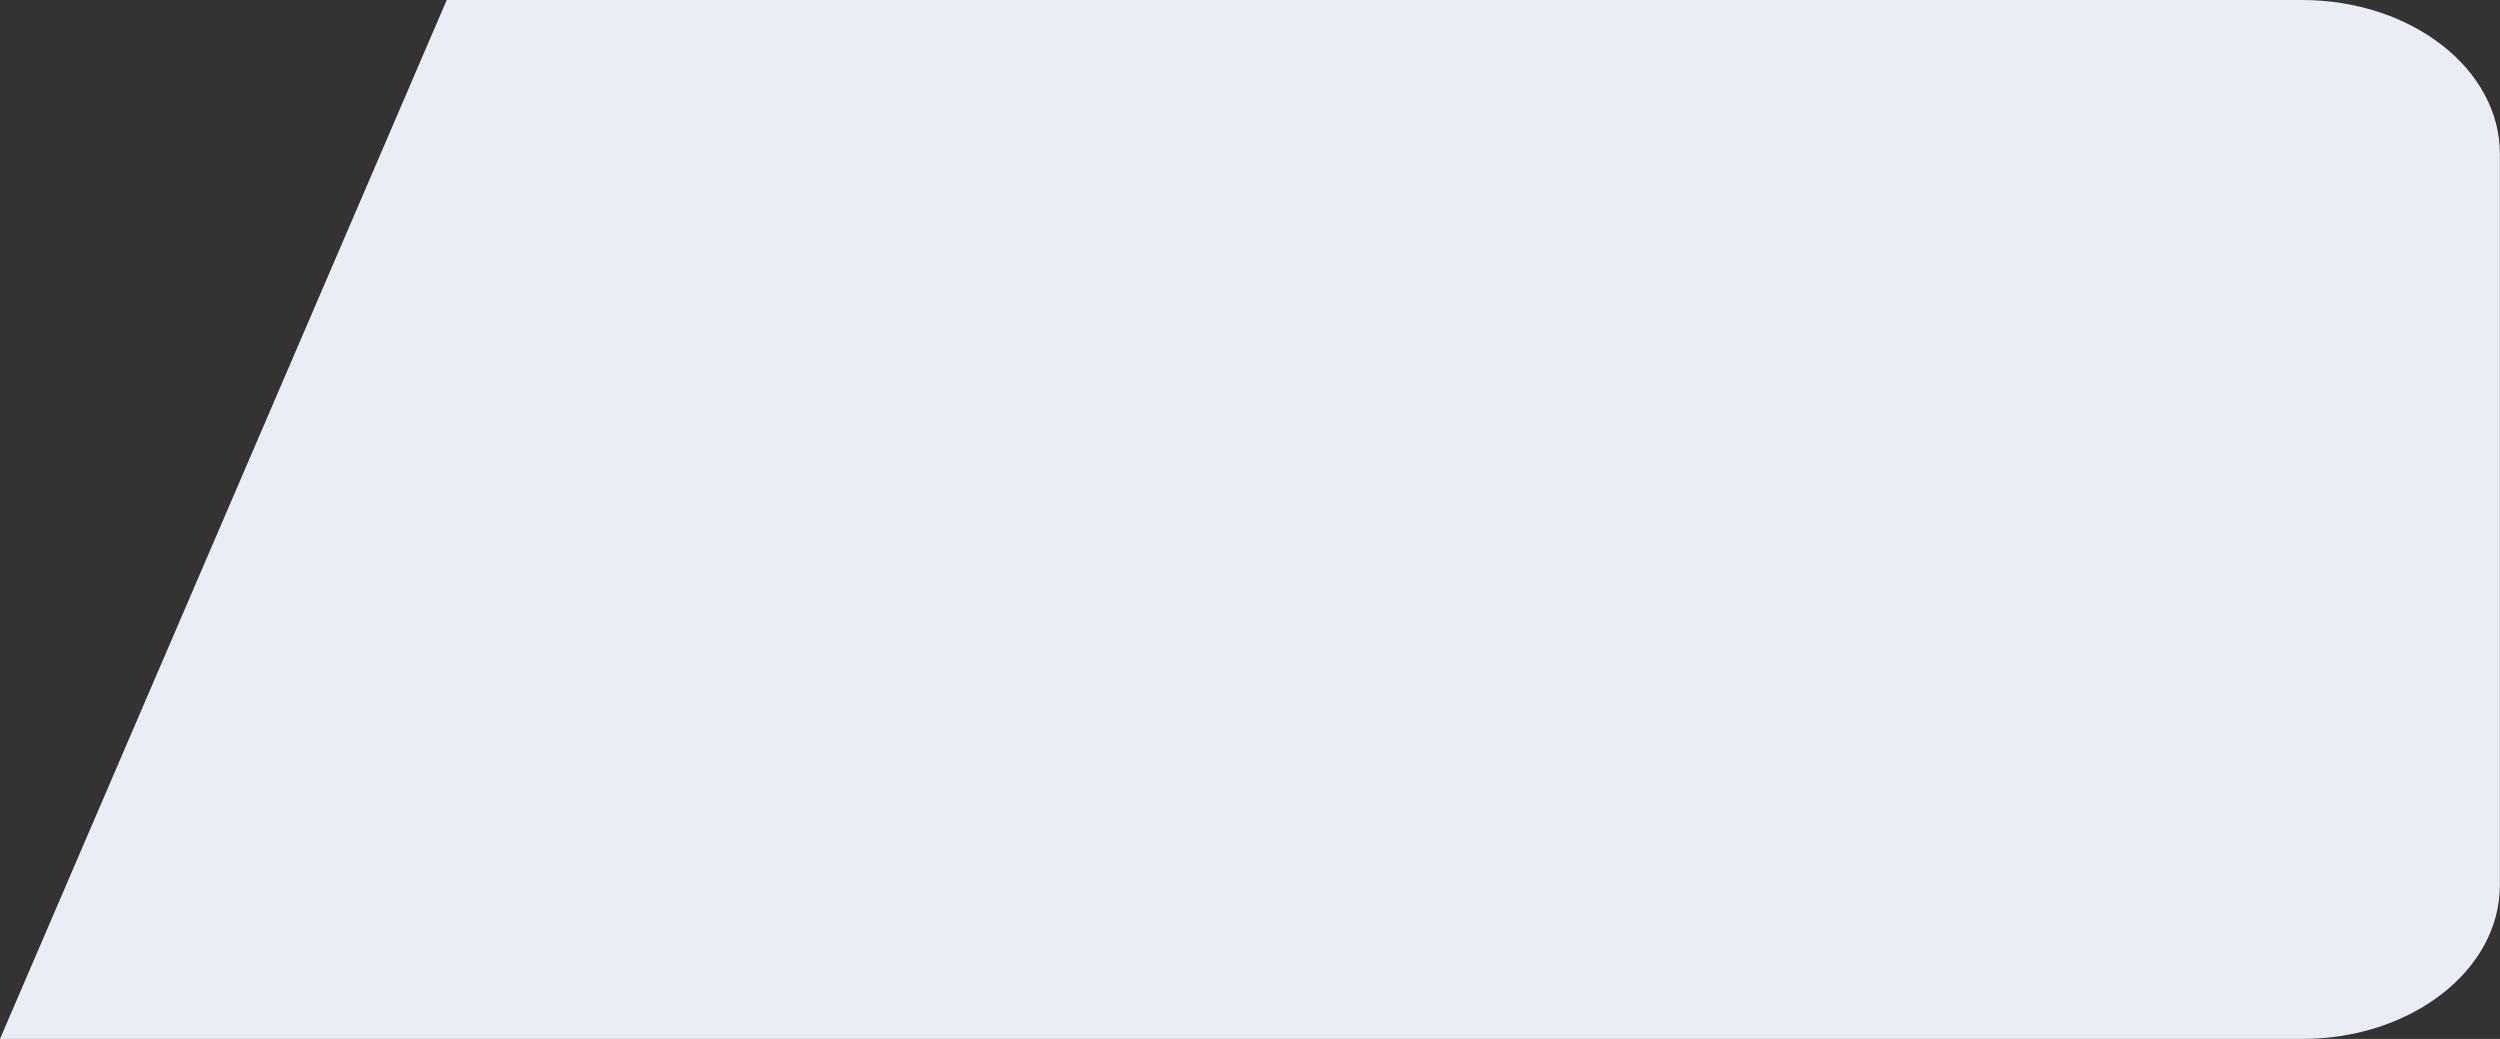
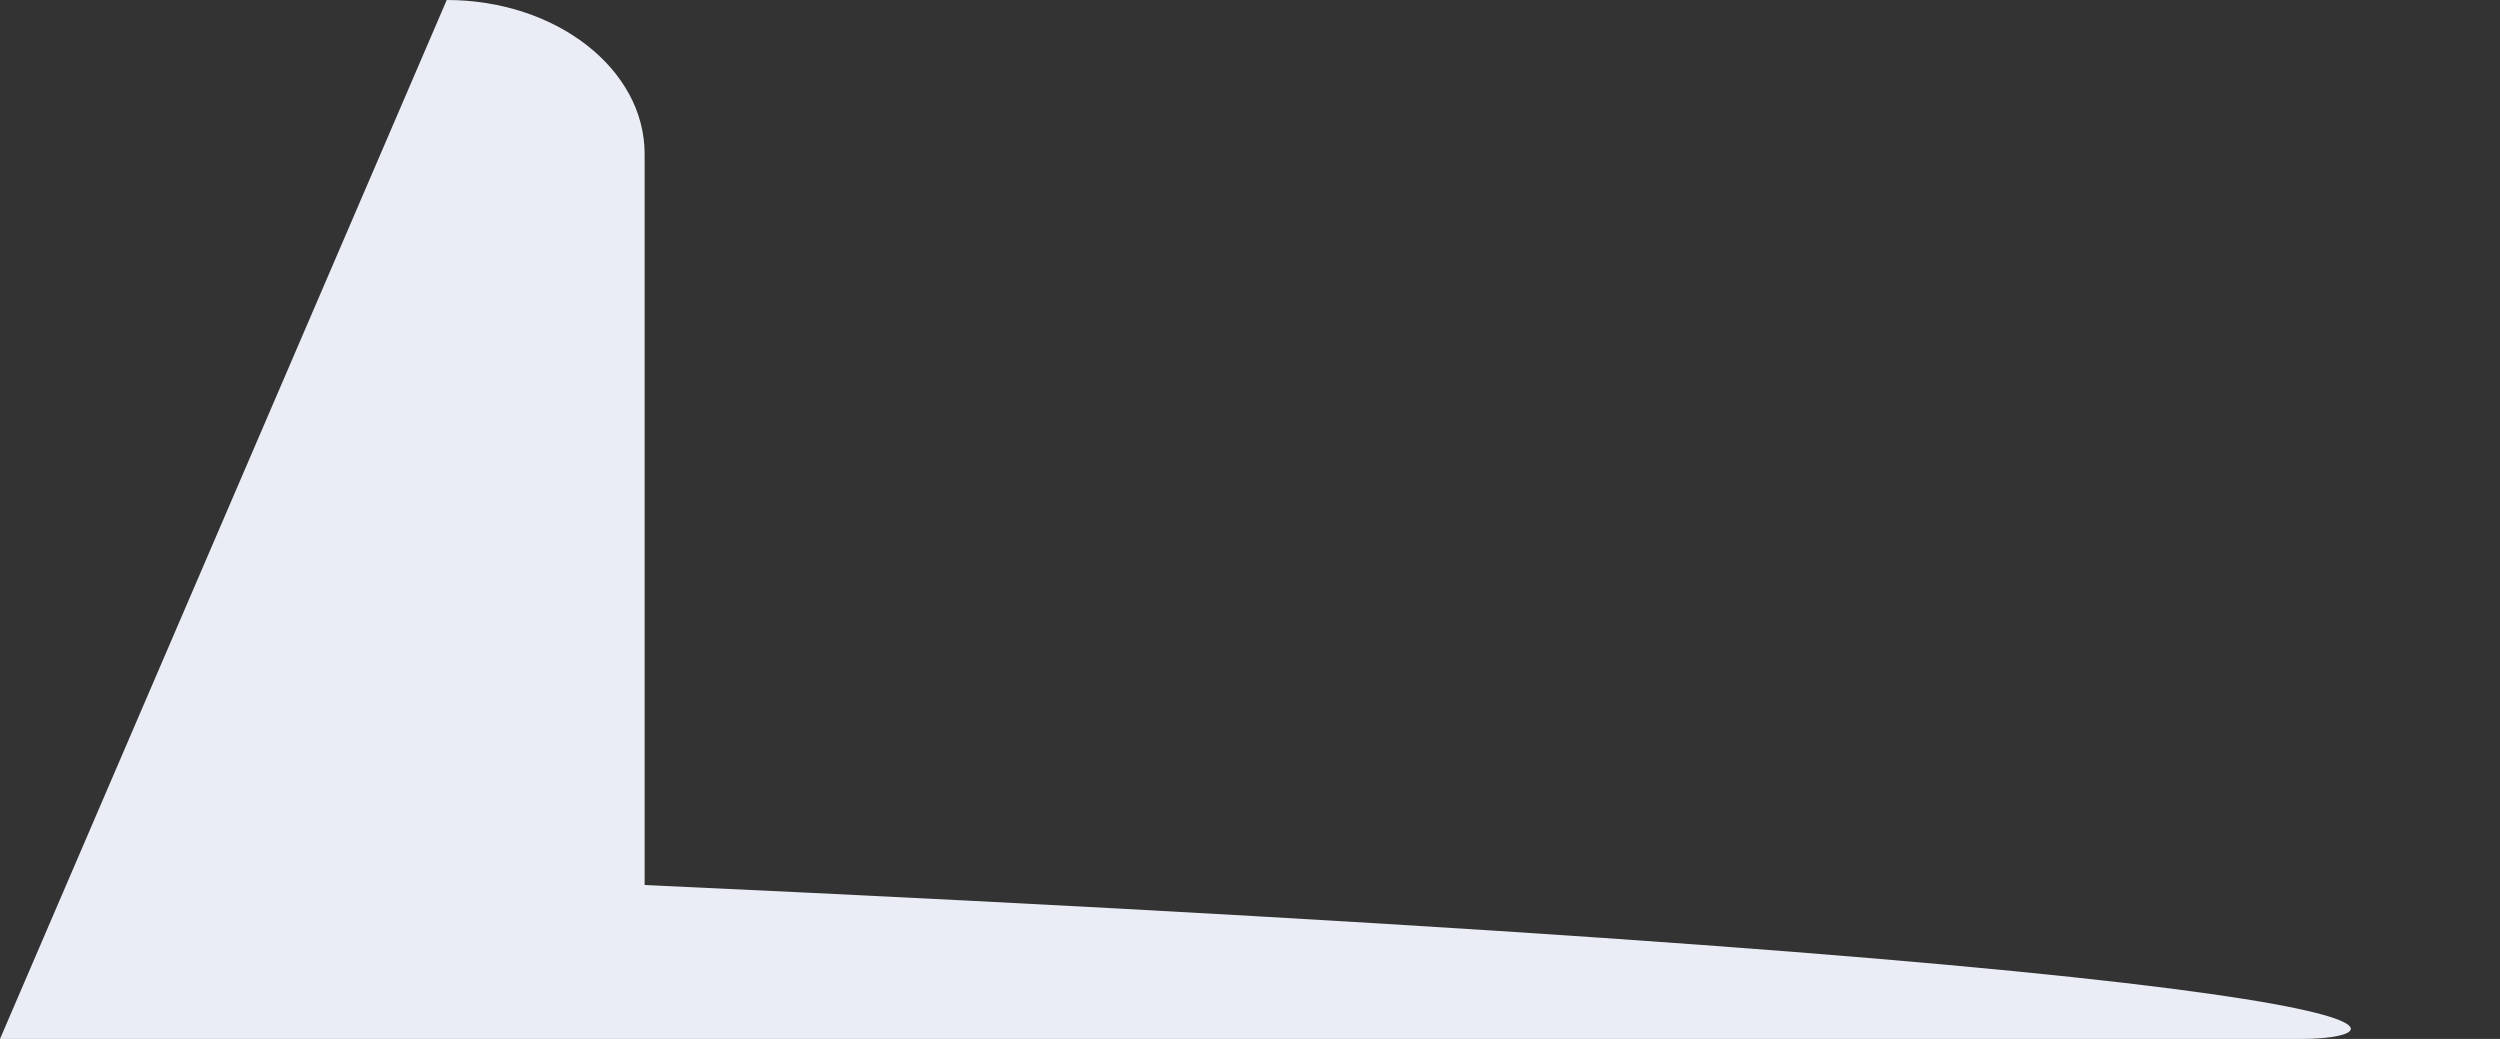
<svg xmlns="http://www.w3.org/2000/svg" width="101.065" height="42" viewBox="0 0 101.065 42">
  <rect x="0" y="0" width="101.065" height="42" fill="#333333" stroke="none" />
-   <path d="M93.065,42H0L18.06,0h75c4.418,0,8,2.786,8,6.222V35.778C101.065,39.214,97.483,42,93.065,42Z" fill="#eaedf5" />
+   <path d="M93.065,42H0L18.06,0c4.418,0,8,2.786,8,6.222V35.778C101.065,39.214,97.483,42,93.065,42Z" fill="#eaedf5" />
</svg>